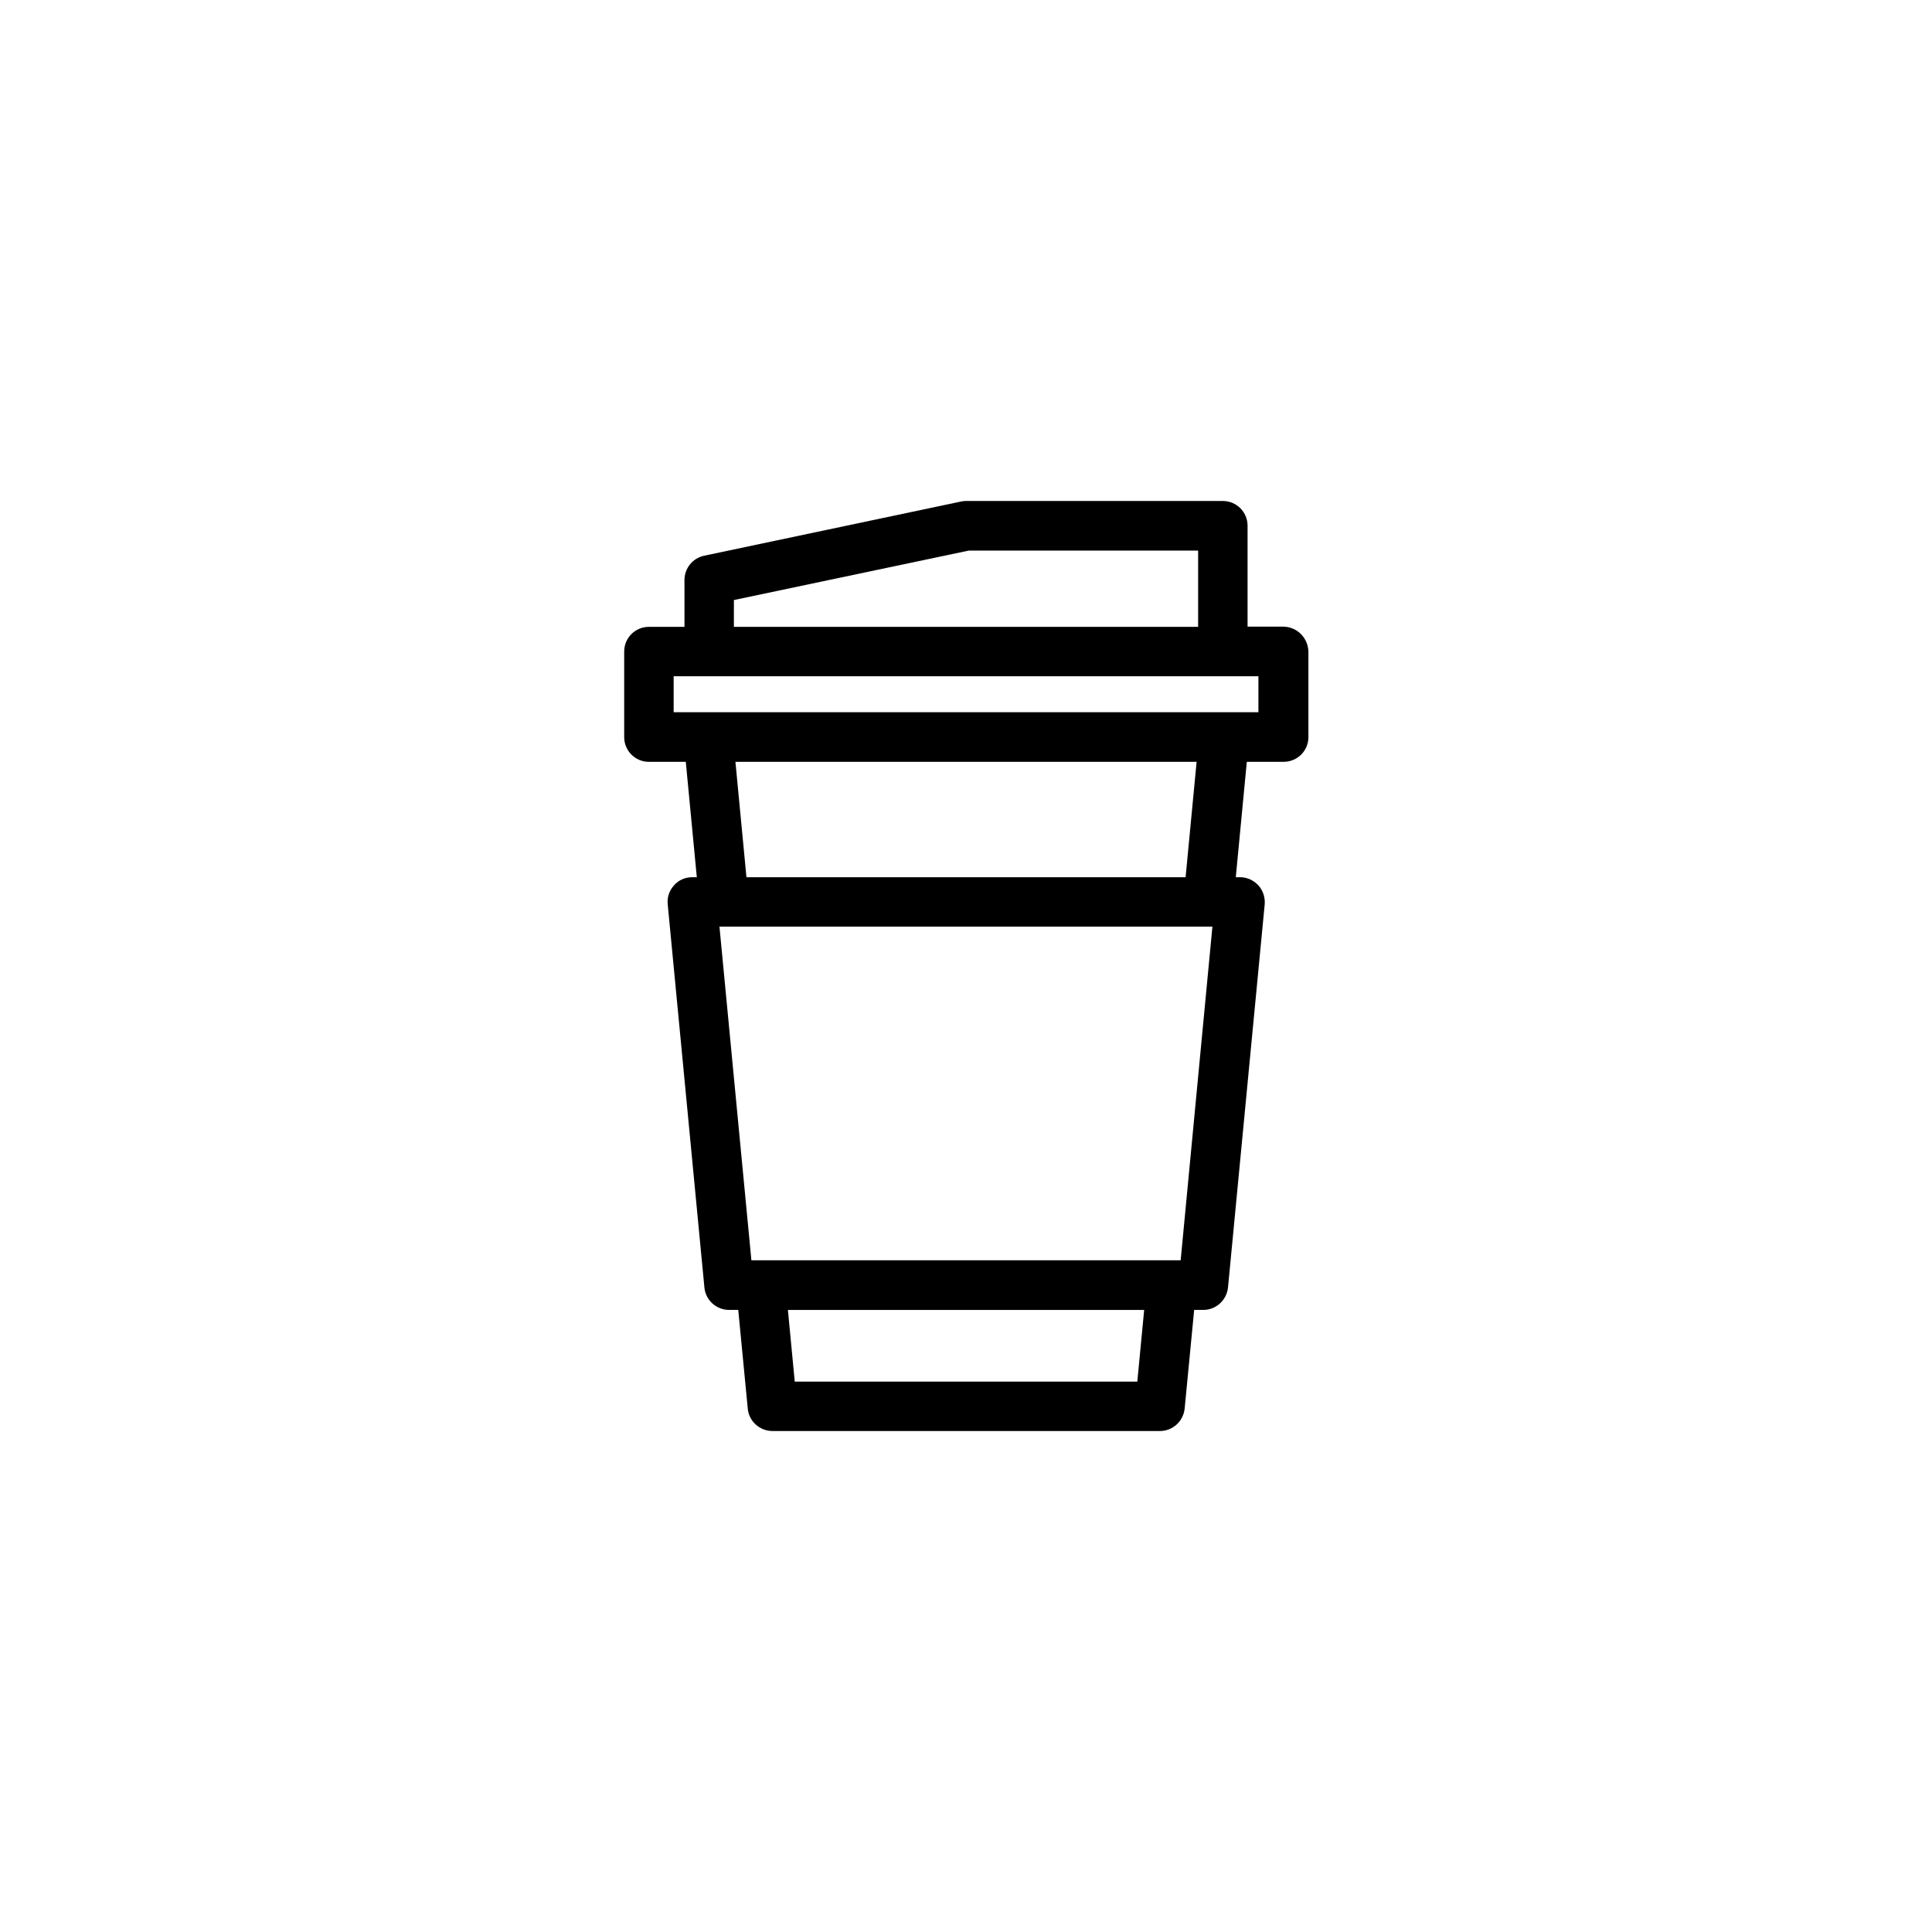
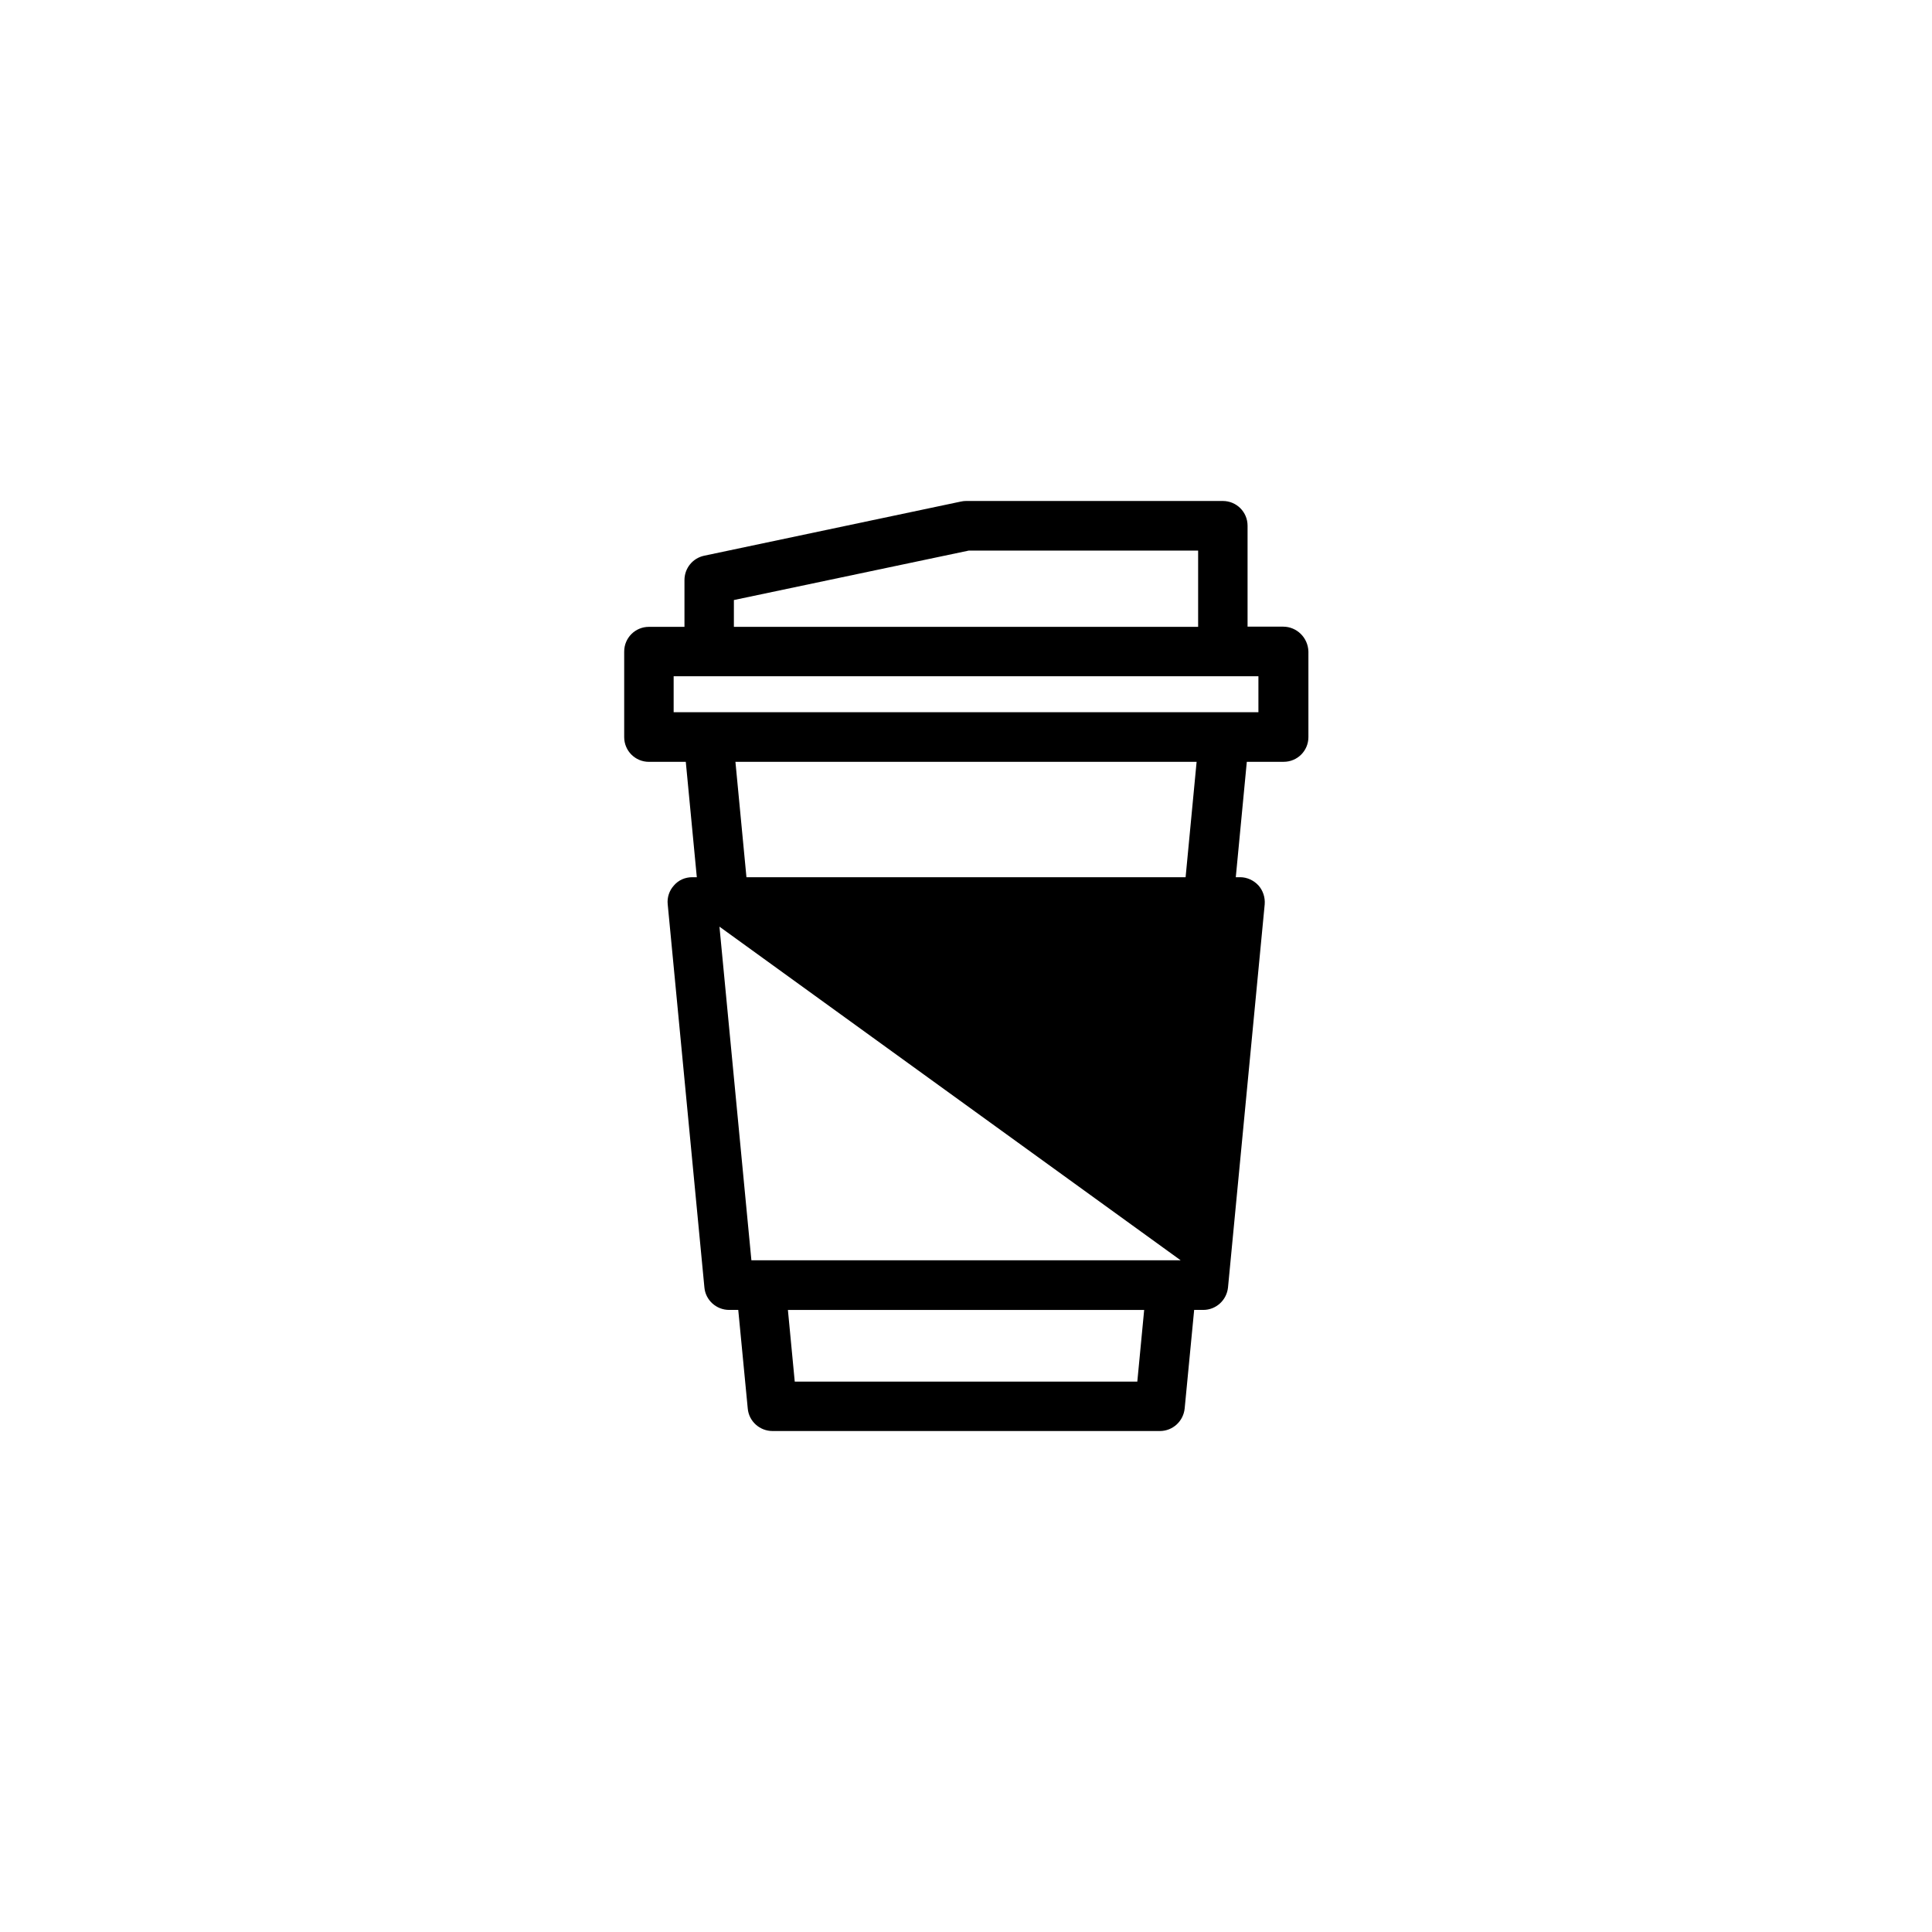
<svg xmlns="http://www.w3.org/2000/svg" fill="#000000" width="800px" height="800px" version="1.1" viewBox="144 144 512 512">
-   <path d="m484.04 310.07h-9.422v-26.754c0-3.629-2.922-6.551-6.551-6.551h-68.062c-0.453 0-0.906 0.051-1.359 0.152l-68.066 14.359c-3.023 0.656-5.188 3.324-5.188 6.449v12.395h-9.422c-3.629 0-6.551 2.922-6.551 6.551v22.672c0 3.629 2.922 6.551 6.551 6.551h9.773l2.922 30.582-1.211-0.008c-1.863 0-3.629 0.754-4.836 2.168-1.258 1.359-1.863 3.223-1.664 5.039l9.723 101.52c0.301 3.375 3.176 5.945 6.551 5.945h2.418l2.519 26.148c0.301 3.375 3.176 5.945 6.551 5.945h102.68c3.375 0 6.195-2.57 6.551-5.945l2.519-26.148h2.418c3.375 0 6.195-2.57 6.551-5.945l9.723-101.52c0.152-1.863-0.453-3.68-1.664-5.039-1.258-1.359-3.023-2.168-4.836-2.168h-1.16l2.922-30.582h9.773c3.629 0 6.551-2.922 6.551-6.551v-22.672c-0.102-3.672-3.074-6.594-6.699-6.594zm-145.55-7.055 62.219-13.098h60.809v20.203l-123.03-0.004zm106.91 207.12h-90.785l-1.812-18.992h94.414zm11.488-32.145h-113.76l-8.465-88.418h130.64zm1.309-101.52h-116.38l-2.922-30.582h122.22zm19.297-43.73h-154.97v-9.523h154.97z" />
+   <path d="m484.04 310.07h-9.422v-26.754c0-3.629-2.922-6.551-6.551-6.551h-68.062c-0.453 0-0.906 0.051-1.359 0.152l-68.066 14.359c-3.023 0.656-5.188 3.324-5.188 6.449v12.395h-9.422c-3.629 0-6.551 2.922-6.551 6.551v22.672c0 3.629 2.922 6.551 6.551 6.551h9.773l2.922 30.582-1.211-0.008c-1.863 0-3.629 0.754-4.836 2.168-1.258 1.359-1.863 3.223-1.664 5.039l9.723 101.52c0.301 3.375 3.176 5.945 6.551 5.945h2.418l2.519 26.148c0.301 3.375 3.176 5.945 6.551 5.945h102.68c3.375 0 6.195-2.57 6.551-5.945l2.519-26.148h2.418c3.375 0 6.195-2.57 6.551-5.945l9.723-101.52c0.152-1.863-0.453-3.68-1.664-5.039-1.258-1.359-3.023-2.168-4.836-2.168h-1.16l2.922-30.582h9.773c3.629 0 6.551-2.922 6.551-6.551v-22.672c-0.102-3.672-3.074-6.594-6.699-6.594zm-145.55-7.055 62.219-13.098h60.809v20.203l-123.03-0.004zm106.91 207.12h-90.785l-1.812-18.992h94.414zm11.488-32.145h-113.76l-8.465-88.418zm1.309-101.52h-116.38l-2.922-30.582h122.22zm19.297-43.73h-154.97v-9.523h154.97z" />
</svg>